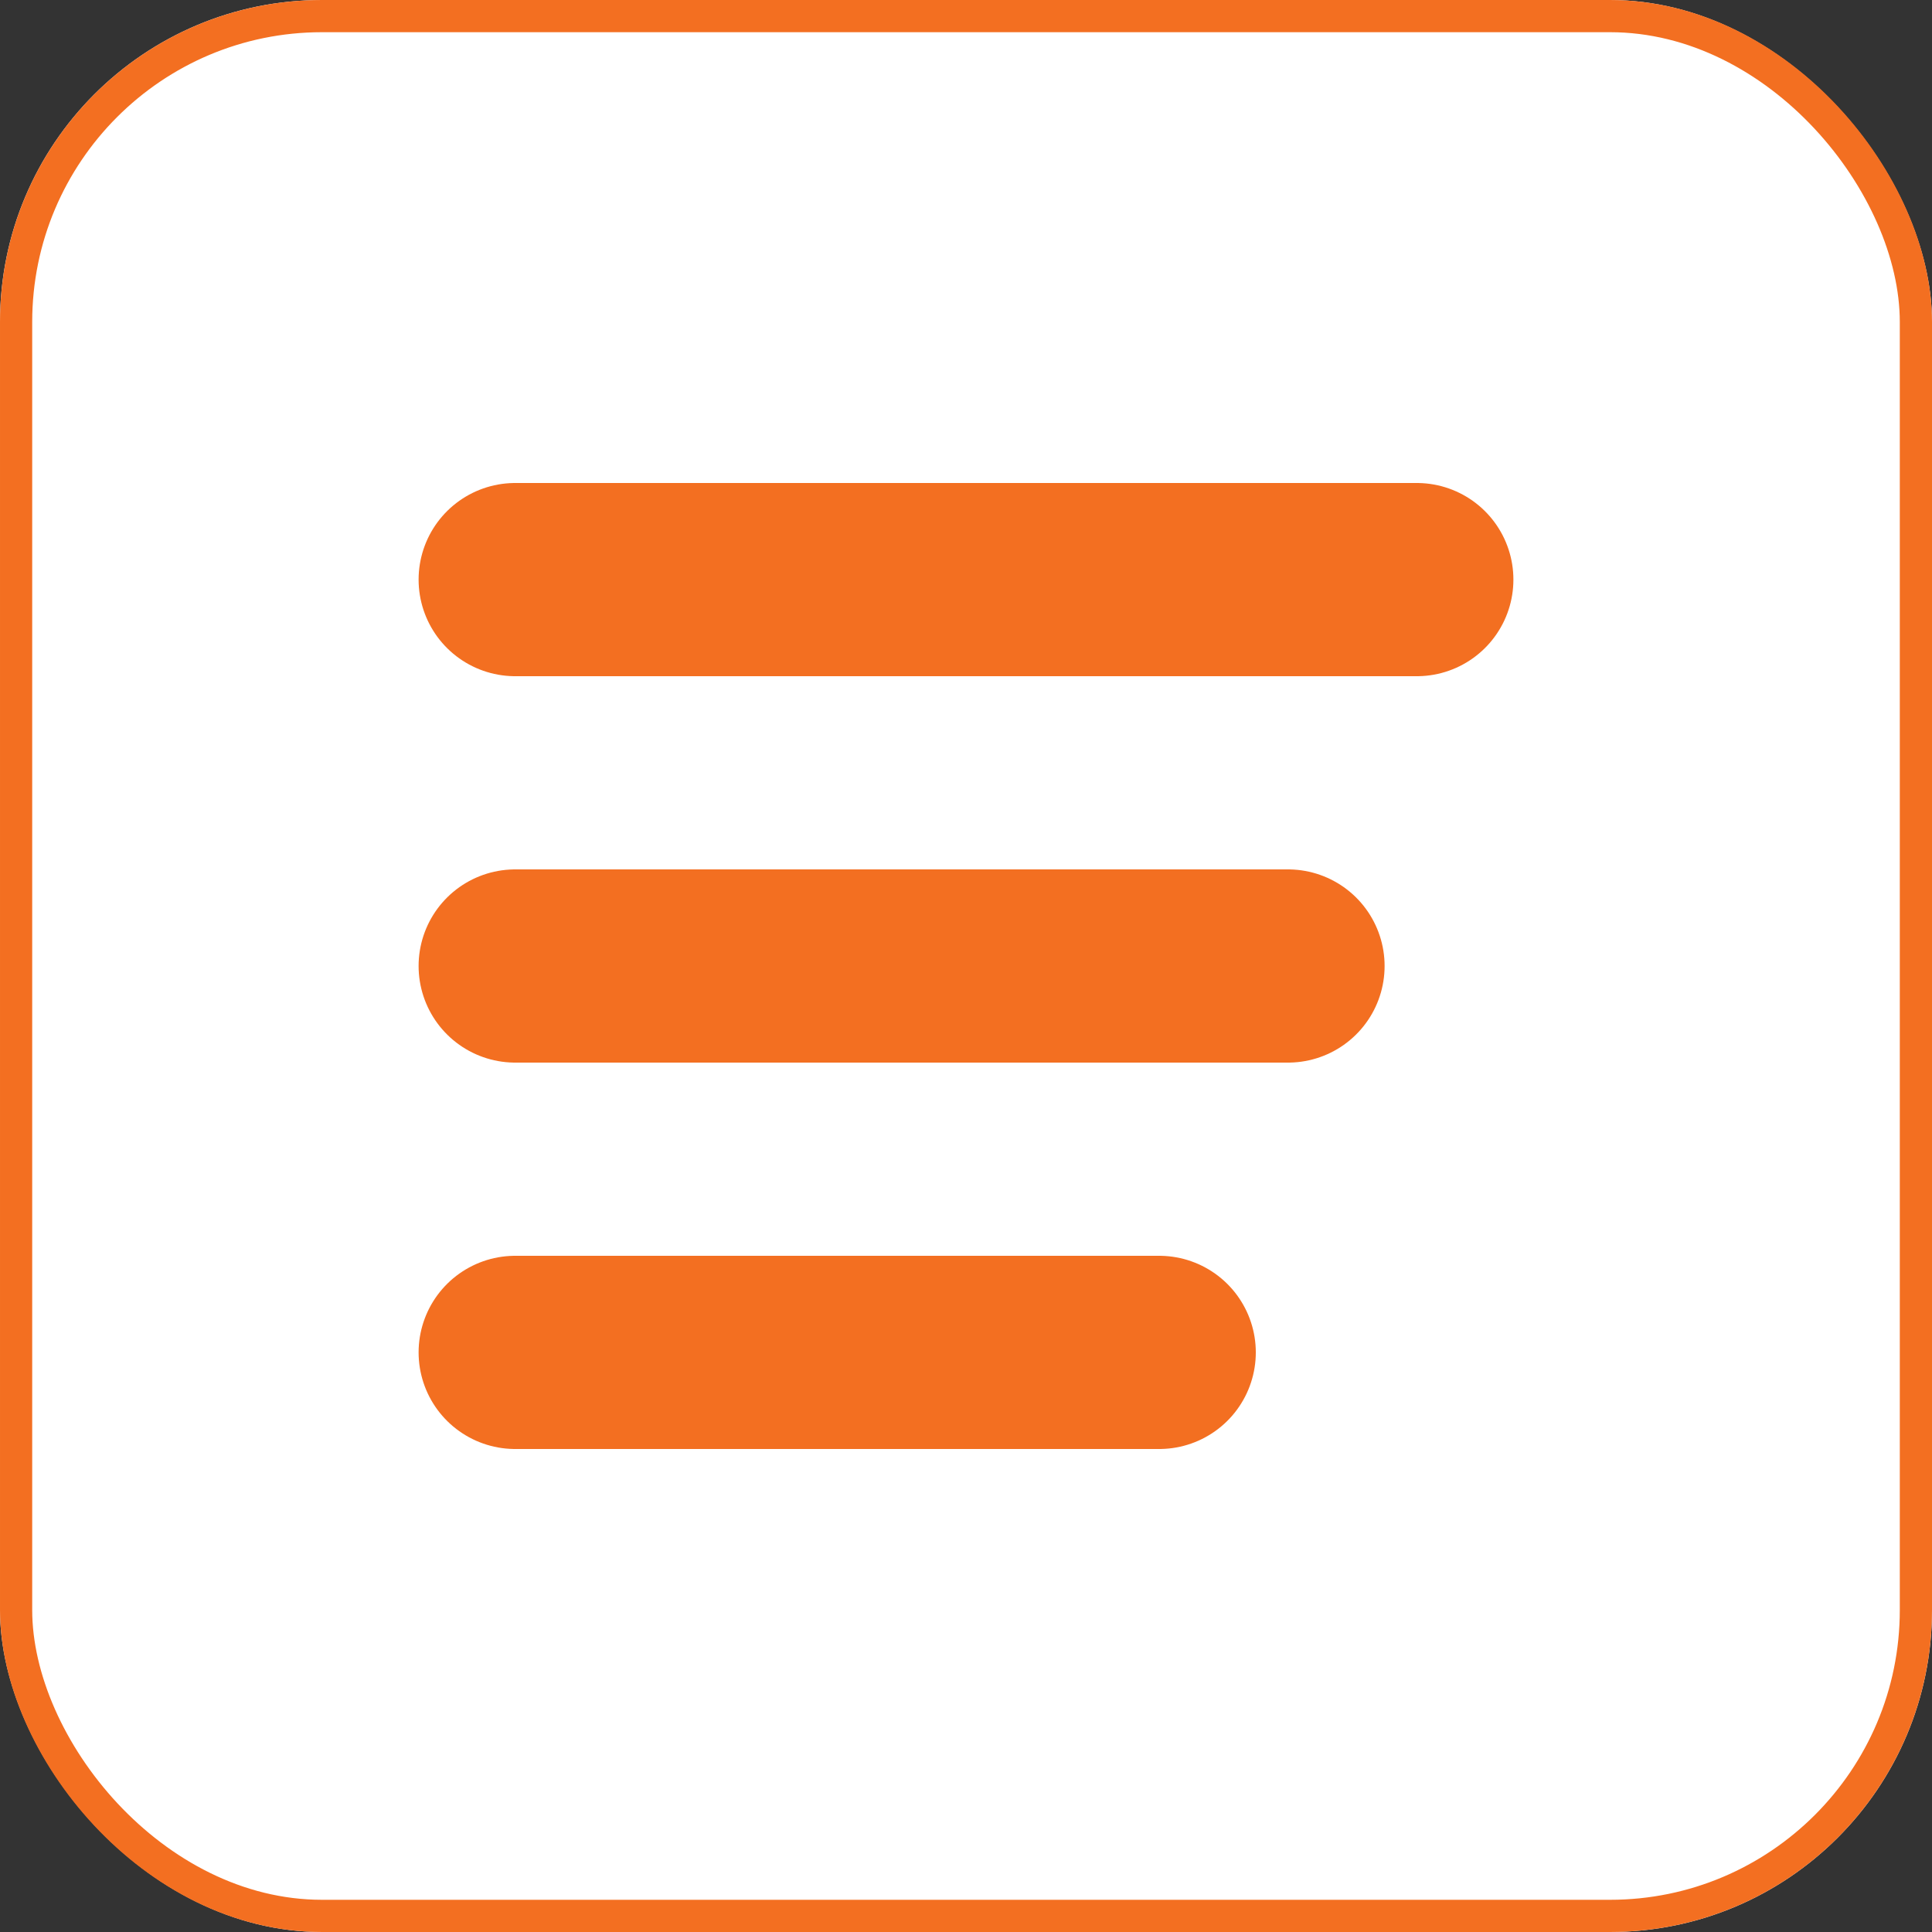
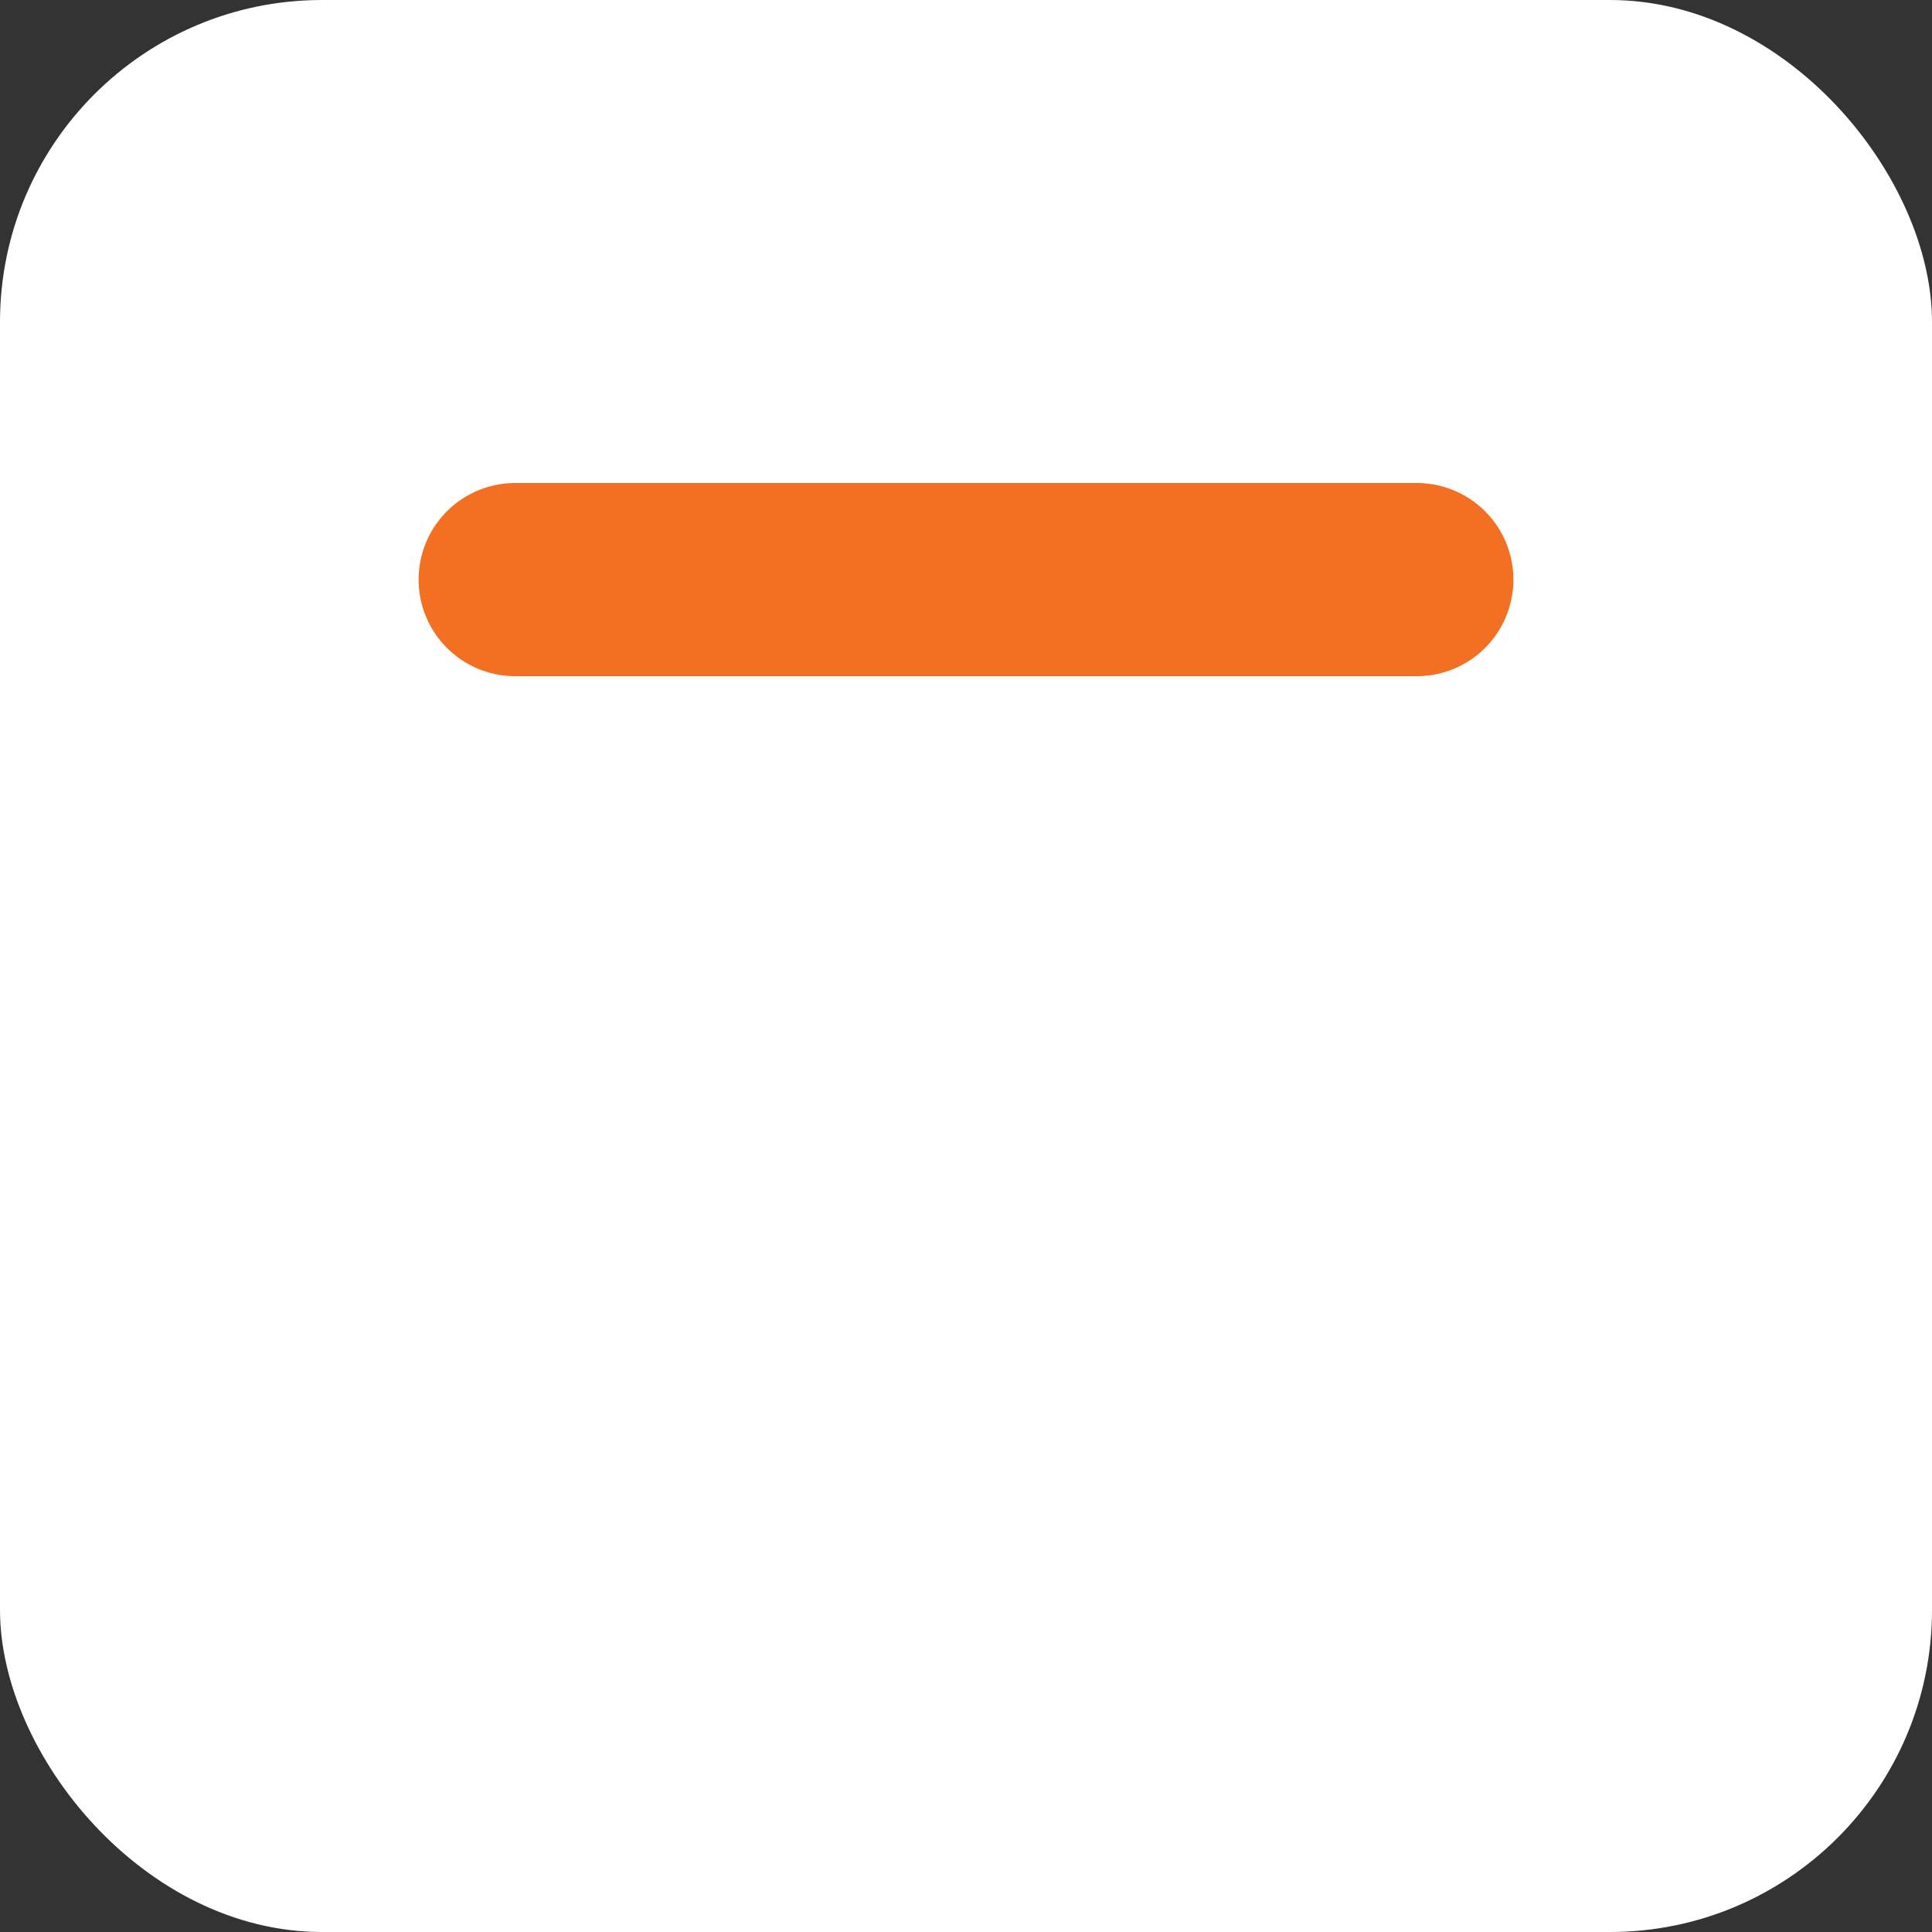
<svg xmlns="http://www.w3.org/2000/svg" id="Component_43_1" data-name="Component 43 – 1" width="30" height="30" viewBox="0 0 30 30">
  <rect x="0" y="0" width="30" height="30" fill="#333333" stroke="none" />
  <g id="Rectangle_139" data-name="Rectangle 139" fill="#fff" stroke="#f36f21" stroke-width="0.5">
    <rect width="30" height="30" rx="5" stroke="none" />
-     <rect x="0.25" y="0.25" width="29.5" height="29.5" rx="4.75" fill="none" />
  </g>
  <g id="Group_1111" data-name="Group 1111" transform="translate(-282.5 -57.5)">
    <line id="Line_34" data-name="Line 34" x2="14" transform="translate(290.5 66.5)" fill="none" stroke="#f36f21" stroke-linecap="round" stroke-width="3" />
-     <line id="Line_35" data-name="Line 35" x2="12" transform="translate(290.5 72.5)" fill="none" stroke="#f36f21" stroke-linecap="round" stroke-width="3" />
-     <line id="Line_36" data-name="Line 36" x2="10" transform="translate(290.5 78.5)" fill="none" stroke="#f36f21" stroke-linecap="round" stroke-width="3" />
  </g>
</svg>